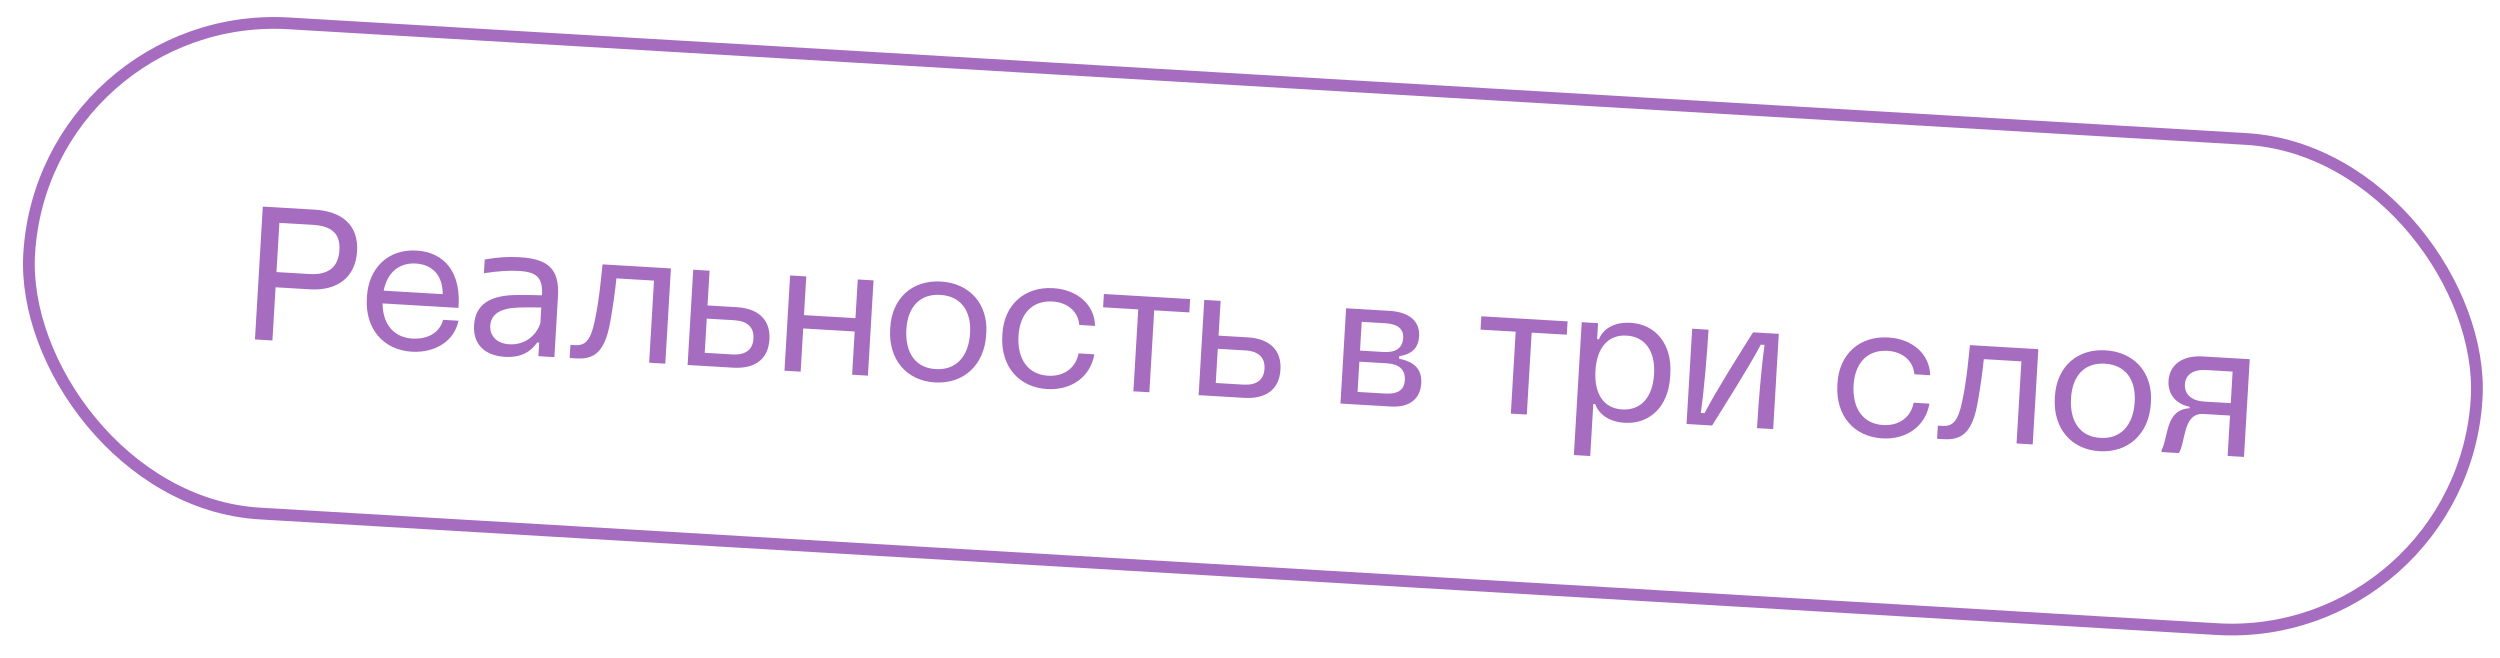
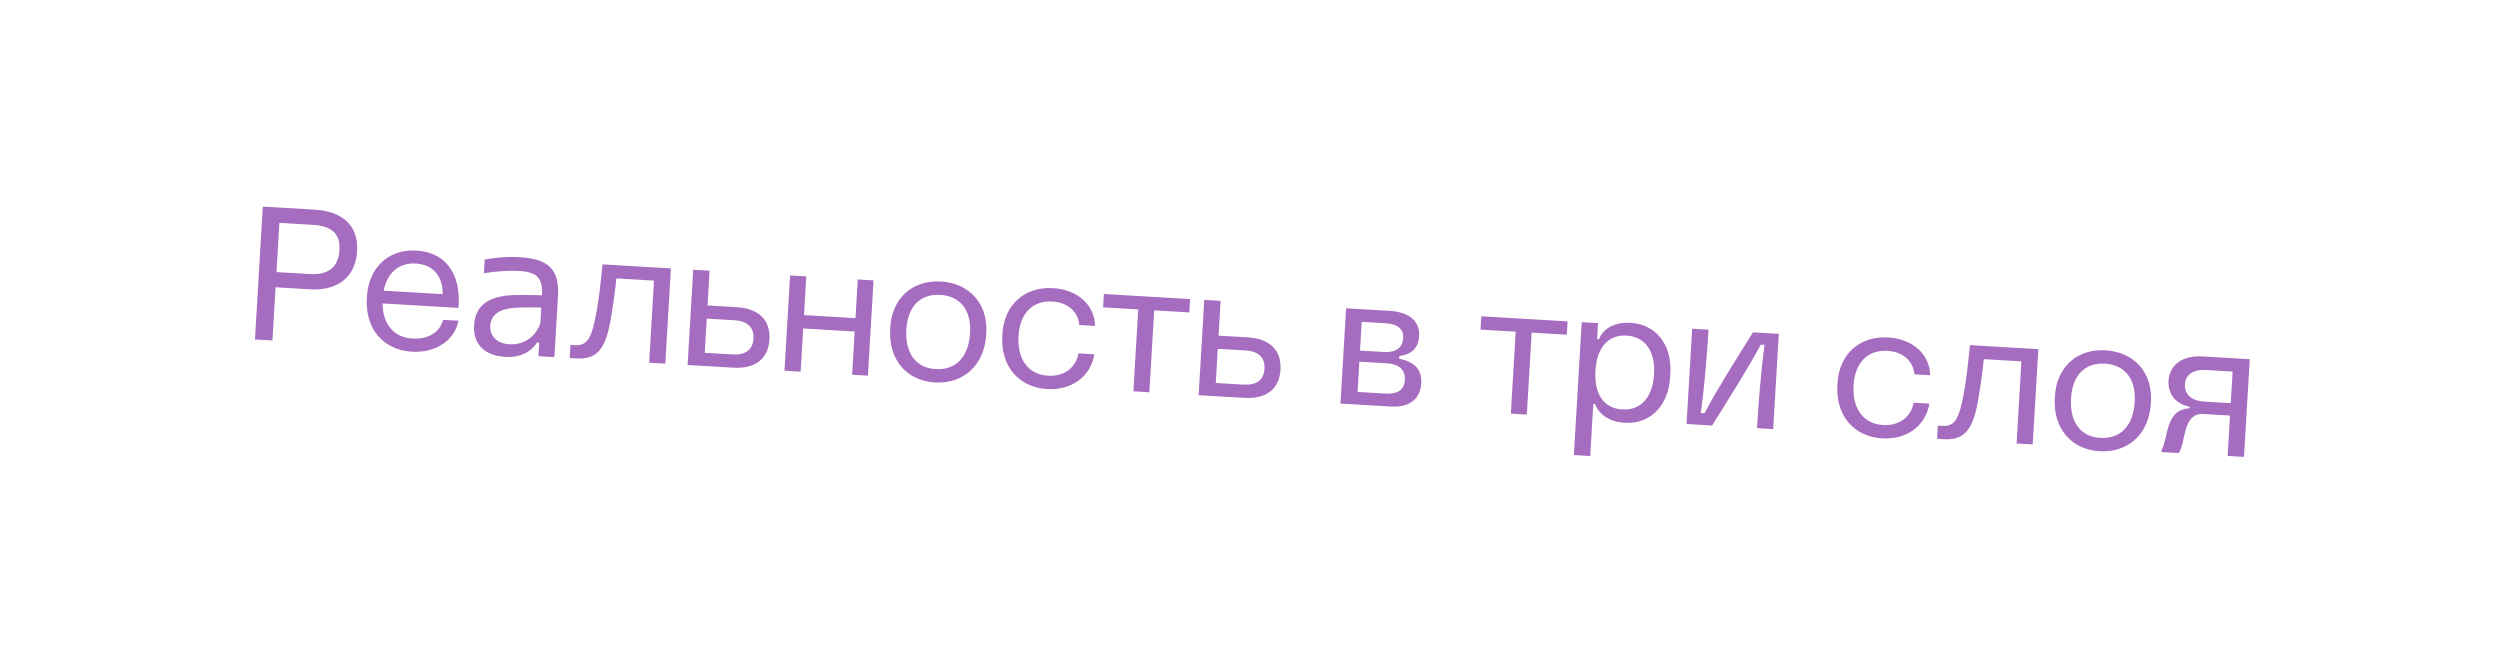
<svg xmlns="http://www.w3.org/2000/svg" width="243" height="64" viewBox="0 0 243 64" fill="none">
-   <rect x="4.242" y="0.864" width="238.309" height="47.726" rx="23.863" transform="rotate(3.38 4.242 0.864)" stroke="#A66CBF" stroke-width="1.143" />
  <path d="M24.782 32.994L25.545 20.081L30.585 20.379C33.215 20.534 34.86 21.859 34.709 24.416C34.557 26.991 32.758 28.278 30.128 28.123L26.786 27.925L26.48 33.094L24.782 32.994ZM26.873 26.446L30.088 26.636C31.951 26.746 32.896 25.94 32.992 24.315C33.088 22.689 32.233 21.961 30.37 21.851L27.156 21.661L26.873 26.446ZM40.042 34.188C37.248 34.023 35.483 31.939 35.657 28.999L35.666 28.835C35.833 26.004 37.773 24.194 40.476 24.354C43.307 24.521 44.834 26.59 44.564 29.928L37.185 29.492C37.206 31.62 38.364 32.806 40.081 32.907C41.597 32.997 42.755 32.314 43.066 31.086L44.563 31.175C44.174 33.113 42.362 34.307 40.042 34.188ZM37.295 28.253L43.03 28.591C43.043 26.814 42.064 25.712 40.42 25.615C38.794 25.519 37.637 26.495 37.295 28.253ZM49.086 34.686C47.077 34.567 45.971 33.439 46.079 31.612C46.203 29.512 47.737 28.668 50.339 28.675C51.128 28.666 52.007 28.682 52.683 28.703C52.765 27.004 52.212 26.44 50.441 26.335C49.527 26.281 48.442 26.345 47.037 26.555L47.116 25.222C48.319 25.018 49.277 24.928 50.519 25.002C53.241 25.163 54.394 26.11 54.236 28.795L53.886 34.713L52.334 34.621L52.411 33.306L52.211 33.294C51.569 34.227 50.602 34.775 49.086 34.686ZM47.651 31.669C47.609 32.692 48.319 33.394 49.506 33.464C50.931 33.548 52.08 32.718 52.523 31.425L52.613 29.891C52.028 29.874 51.295 29.868 50.469 29.892C48.707 29.935 47.721 30.481 47.651 31.669ZM55.371 34.8L55.447 33.522L55.885 33.548C56.835 33.604 57.391 33.178 57.799 31.241C58.259 29.033 58.362 27.609 58.566 25.697L65.214 26.09L64.667 35.349L63.097 35.257L63.568 27.275L59.915 27.059C59.785 28.335 59.592 29.735 59.318 31.276C58.795 34.233 57.764 34.942 56.01 34.838L55.371 34.8ZM66.835 35.477L67.382 26.218L68.971 26.311L68.771 29.69L71.602 29.857C73.757 29.985 74.9 31.115 74.789 32.996C74.677 34.896 73.41 35.866 71.255 35.738L66.835 35.477ZM68.499 34.293L71.184 34.451C72.463 34.527 73.172 34.001 73.237 32.905C73.3 31.827 72.659 31.203 71.38 31.127L68.696 30.969L68.499 34.293ZM76.252 36.033L76.799 26.774L78.37 26.866L78.147 30.629L83.152 30.924L83.374 27.162L84.908 27.253L84.361 36.513L82.827 36.422L83.075 32.221L78.071 31.926L77.823 36.126L76.252 36.033ZM90.874 37.172C88.098 37.008 86.352 34.925 86.524 32.003L86.535 31.821C86.702 28.99 88.677 27.2 91.453 27.364C94.248 27.529 96.035 29.541 95.869 32.354L95.858 32.536C95.684 35.477 93.668 37.337 90.874 37.172ZM88.099 32.023C87.962 34.343 89.032 35.78 90.969 35.876C92.905 35.991 94.155 34.69 94.292 32.37C94.423 30.142 93.331 28.776 91.395 28.662C89.459 28.548 88.232 29.777 88.099 32.023ZM101.79 37.817C98.996 37.652 97.249 35.569 97.423 32.629L97.434 32.446C97.6 29.633 99.575 27.844 102.369 28.009C104.743 28.149 106.397 29.64 106.441 31.677L104.907 31.586C104.8 30.297 103.79 29.394 102.293 29.306C100.375 29.192 99.127 30.457 98.998 32.648C98.863 34.931 99.949 36.407 101.867 36.52C103.419 36.612 104.569 35.763 104.835 34.349L106.37 34.44C106.004 36.599 104.164 37.957 101.79 37.817ZM110.166 38.036L110.636 30.073L107.221 29.872L107.297 28.575L115.68 29.07L115.604 30.367L112.188 30.165L111.718 38.128L110.166 38.036ZM116.507 38.411L117.054 29.151L118.643 29.245L118.444 32.624L121.275 32.791C123.43 32.918 124.573 34.049 124.462 35.93C124.349 37.83 123.082 38.799 120.927 38.672L116.507 38.411ZM118.172 37.226L120.857 37.385C122.135 37.461 122.844 36.934 122.909 35.838C122.973 34.761 122.332 34.136 121.053 34.061L118.368 33.902L118.172 37.226ZM130.295 39.225L130.841 29.965L135.06 30.215C136.996 30.329 138.024 31.233 137.938 32.694C137.875 33.753 137.285 34.433 136.01 34.614L135.995 34.87C137.499 35.161 138.224 35.918 138.145 37.251C138.061 38.676 137.125 39.629 135.189 39.514L130.295 39.225ZM131.956 38.096L134.622 38.253C135.809 38.323 136.491 37.96 136.551 36.937C136.611 35.914 135.965 35.382 134.796 35.312L132.129 35.155L131.956 38.096ZM132.193 34.077L134.494 34.213C135.645 34.281 136.33 33.845 136.389 32.859C136.441 31.982 135.865 31.49 134.659 31.419L132.358 31.283L132.193 34.077ZM146.854 40.203L147.324 32.24L143.909 32.039L143.985 30.742L152.368 31.237L152.292 32.534L148.877 32.332L148.406 40.295L146.854 40.203ZM152.98 44.231L153.743 31.318L155.332 31.412L155.24 32.964L155.422 32.975C155.772 32.024 156.842 31.281 158.504 31.379C160.97 31.525 162.521 33.504 162.357 36.28L162.334 36.664C162.169 39.458 160.396 41.241 157.93 41.096C156.268 40.998 155.365 40.156 155.05 39.276L154.868 39.265L154.569 44.325L152.98 44.231ZM155.077 36.034C154.943 38.298 155.887 39.692 157.677 39.798C159.485 39.905 160.641 38.635 160.775 36.37C160.908 34.124 159.909 32.727 158.101 32.62C156.311 32.514 155.21 33.787 155.077 36.034ZM163.933 41.212L164.48 31.952L166.069 32.046C165.925 34.475 165.662 37.685 165.316 40.139L165.681 40.161C166.92 37.796 168.9 34.688 170.397 32.302L172.899 32.45L172.352 41.709L170.782 41.617C170.925 39.187 171.17 35.976 171.516 33.523L171.151 33.501C169.854 35.917 167.875 39.007 166.417 41.359L163.933 41.212ZM182.961 42.611C180.166 42.446 178.42 40.363 178.593 37.423L178.604 37.24C178.77 34.427 180.745 32.638 183.54 32.803C185.914 32.943 187.567 34.434 187.612 36.471L186.078 36.38C185.971 35.091 184.961 34.188 183.463 34.1C181.546 33.986 180.298 35.251 180.168 37.442C180.034 39.725 181.119 41.201 183.037 41.314C184.59 41.406 185.739 40.557 186.006 39.143L187.54 39.234C187.174 41.393 185.335 42.751 182.961 42.611ZM188.283 42.65L188.359 41.372L188.797 41.398C189.747 41.454 190.303 41.028 190.711 39.091C191.171 36.883 191.274 35.459 191.478 33.547L198.126 33.939L197.579 43.199L196.009 43.106L196.48 35.125L192.827 34.909C192.697 36.185 192.504 37.584 192.23 39.126C191.707 42.083 190.676 42.791 188.922 42.688L188.283 42.65ZM204.078 43.858C201.302 43.694 199.555 41.611 199.728 38.689L199.739 38.507C199.906 35.676 201.881 33.886 204.657 34.05C207.451 34.215 209.239 36.227 209.072 39.039L209.062 39.222C208.888 42.163 206.872 44.023 204.078 43.858ZM201.303 38.709C201.166 41.028 202.235 42.466 204.173 42.562C206.108 42.677 207.358 41.376 207.495 39.056C207.627 36.828 206.535 35.462 204.599 35.348C202.663 35.234 201.435 36.462 201.303 38.709ZM210.108 43.756C210.791 42.422 210.468 39.818 212.822 39.682L212.831 39.536C211.58 39.298 210.7 38.384 210.781 37.014C210.87 35.498 212.082 34.525 214.11 34.645L218.676 34.915L218.115 44.412L216.526 44.318L216.758 40.391L214.164 40.238C212.137 40.118 212.457 43.07 211.777 44.038L210.097 43.938L210.108 43.756ZM212.373 37.365C212.317 38.315 213.012 38.961 214.254 39.034L216.829 39.186L217.01 36.118L214.435 35.966C213.193 35.892 212.43 36.397 212.373 37.365Z" fill="#A66CBF" />
</svg>